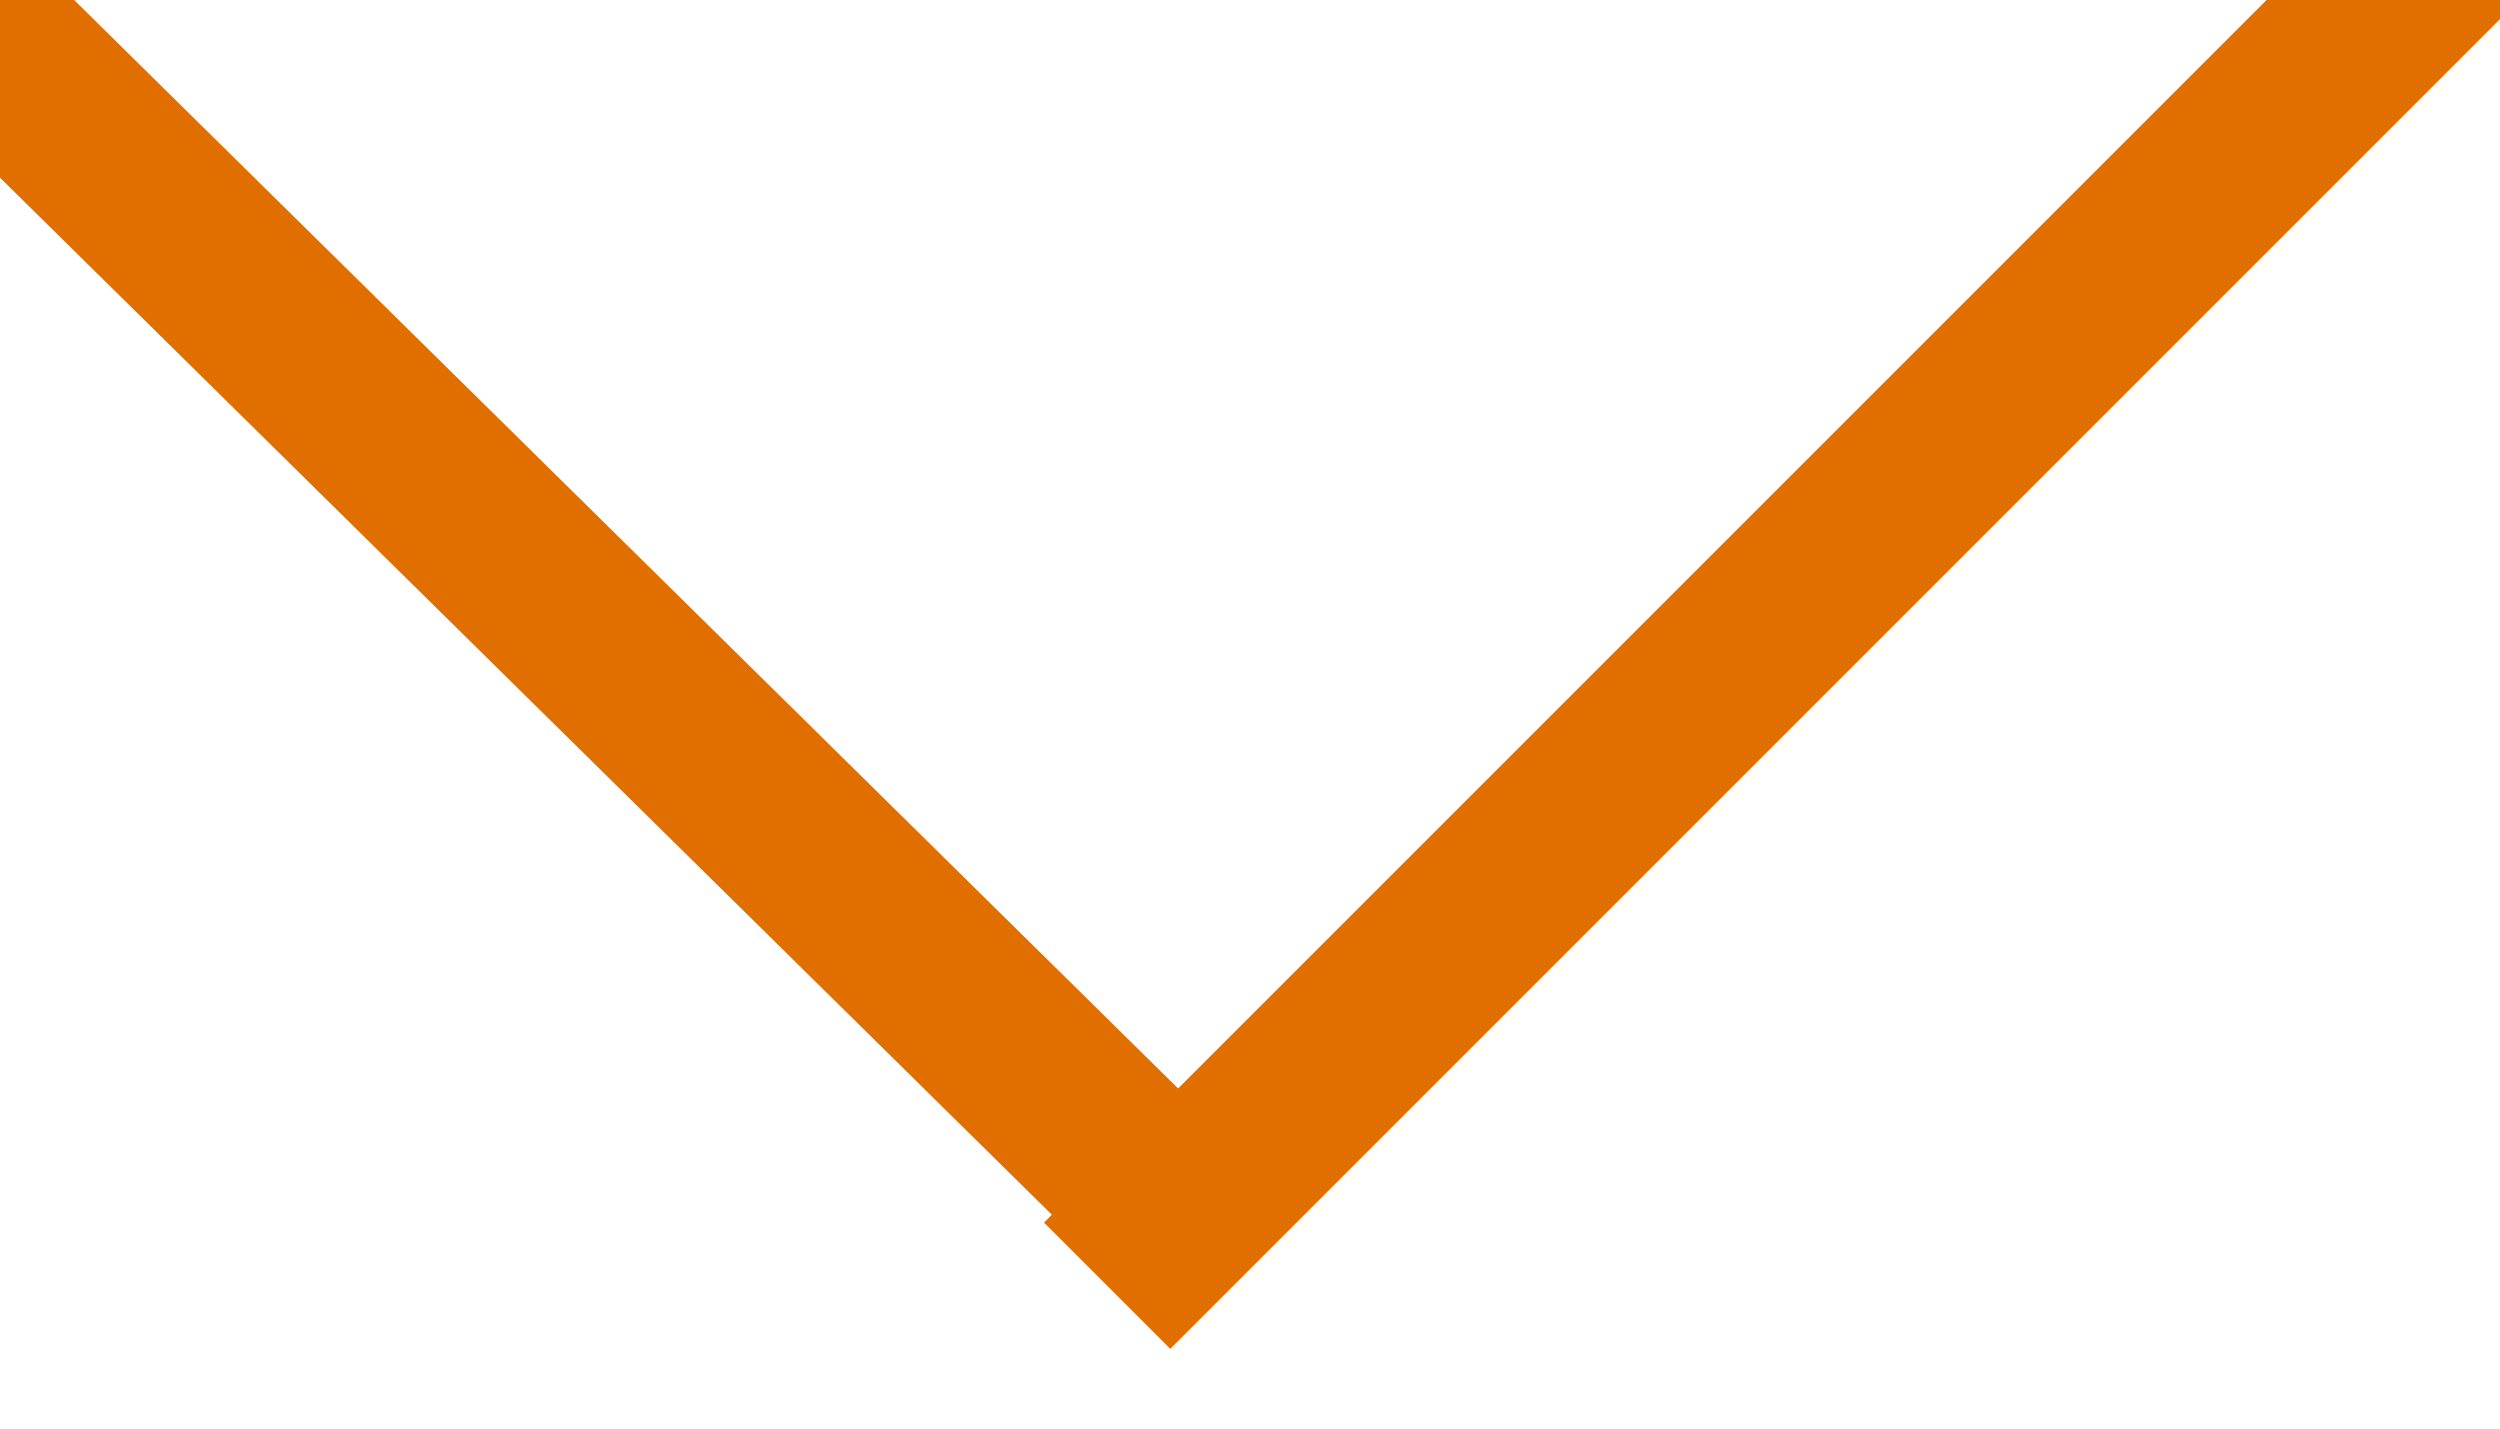
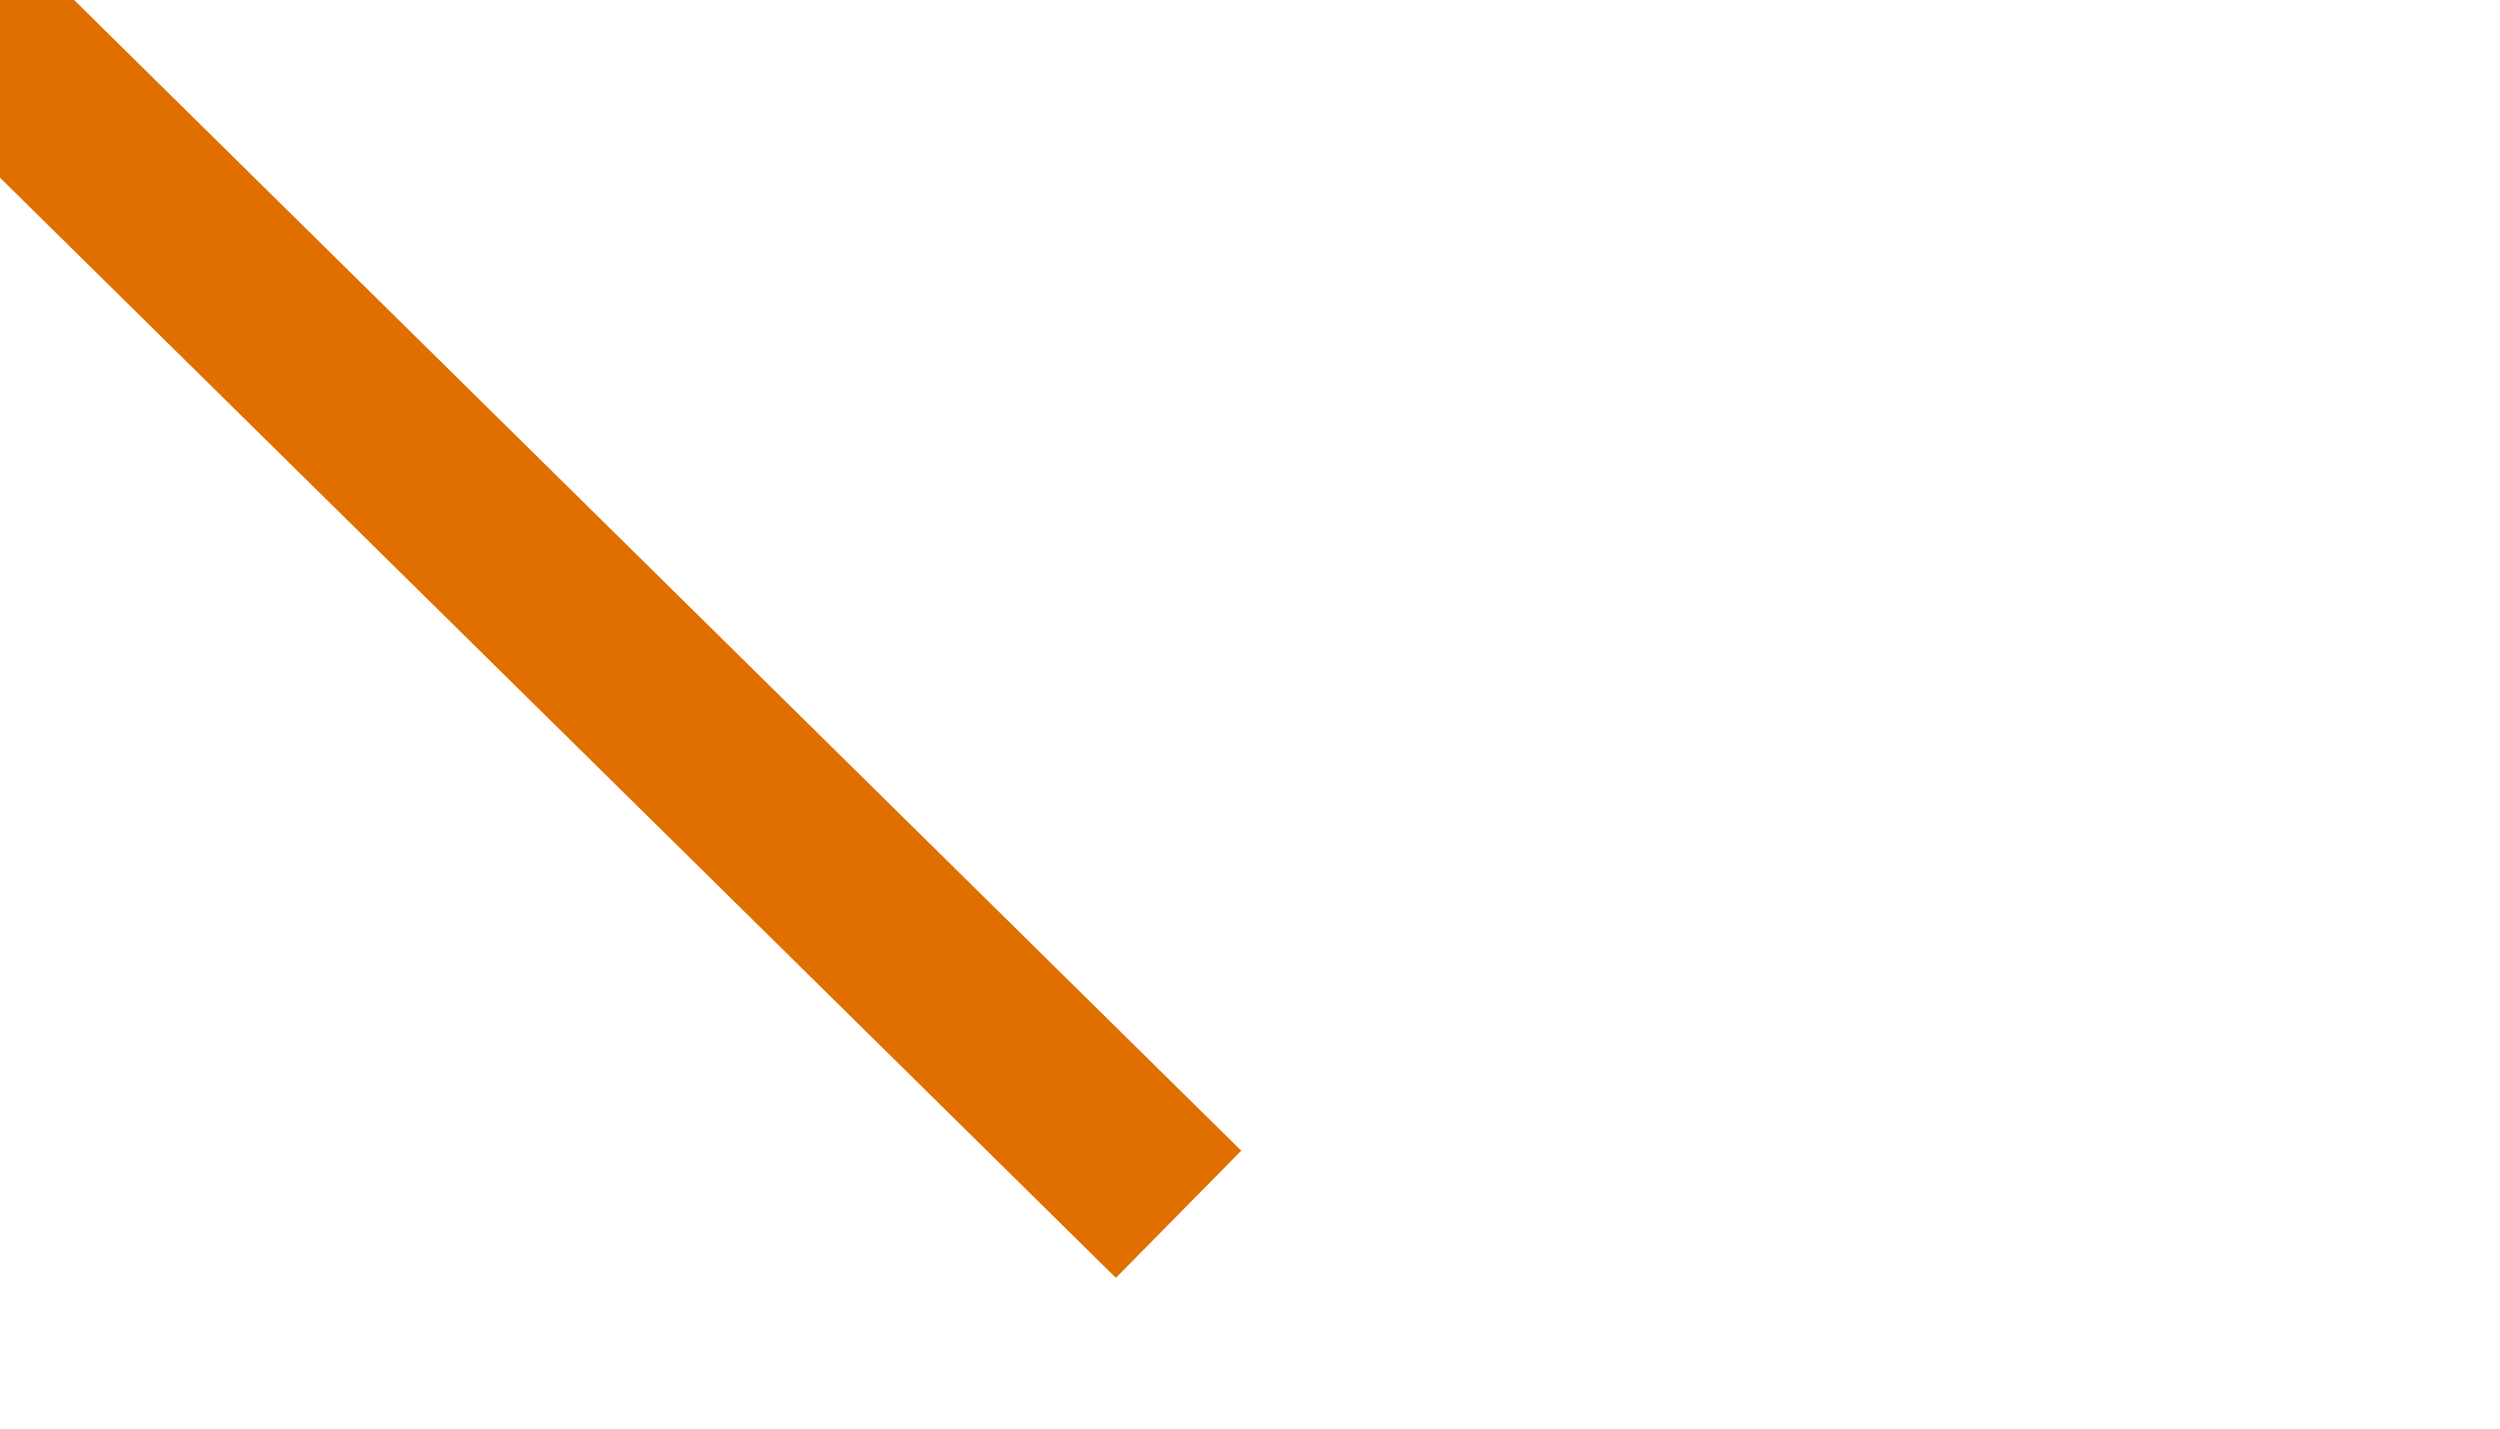
<svg xmlns="http://www.w3.org/2000/svg" id="_レイヤー_1" data-name="レイヤー 1" version="1.1" viewBox="0 0 14 8">
  <defs>
    <style>
      .cls-1 {
        fill: none;
        stroke: #e16f00;
        stroke-miterlimit: 10;
      }
    </style>
  </defs>
  <line class="cls-1" x1="6.6" y1="6.8" x2="-.5" y2="-.2" />
-   <line class="cls-1" x1="6.2" y1="7.2" x2="14" y2="-.6" />
</svg>